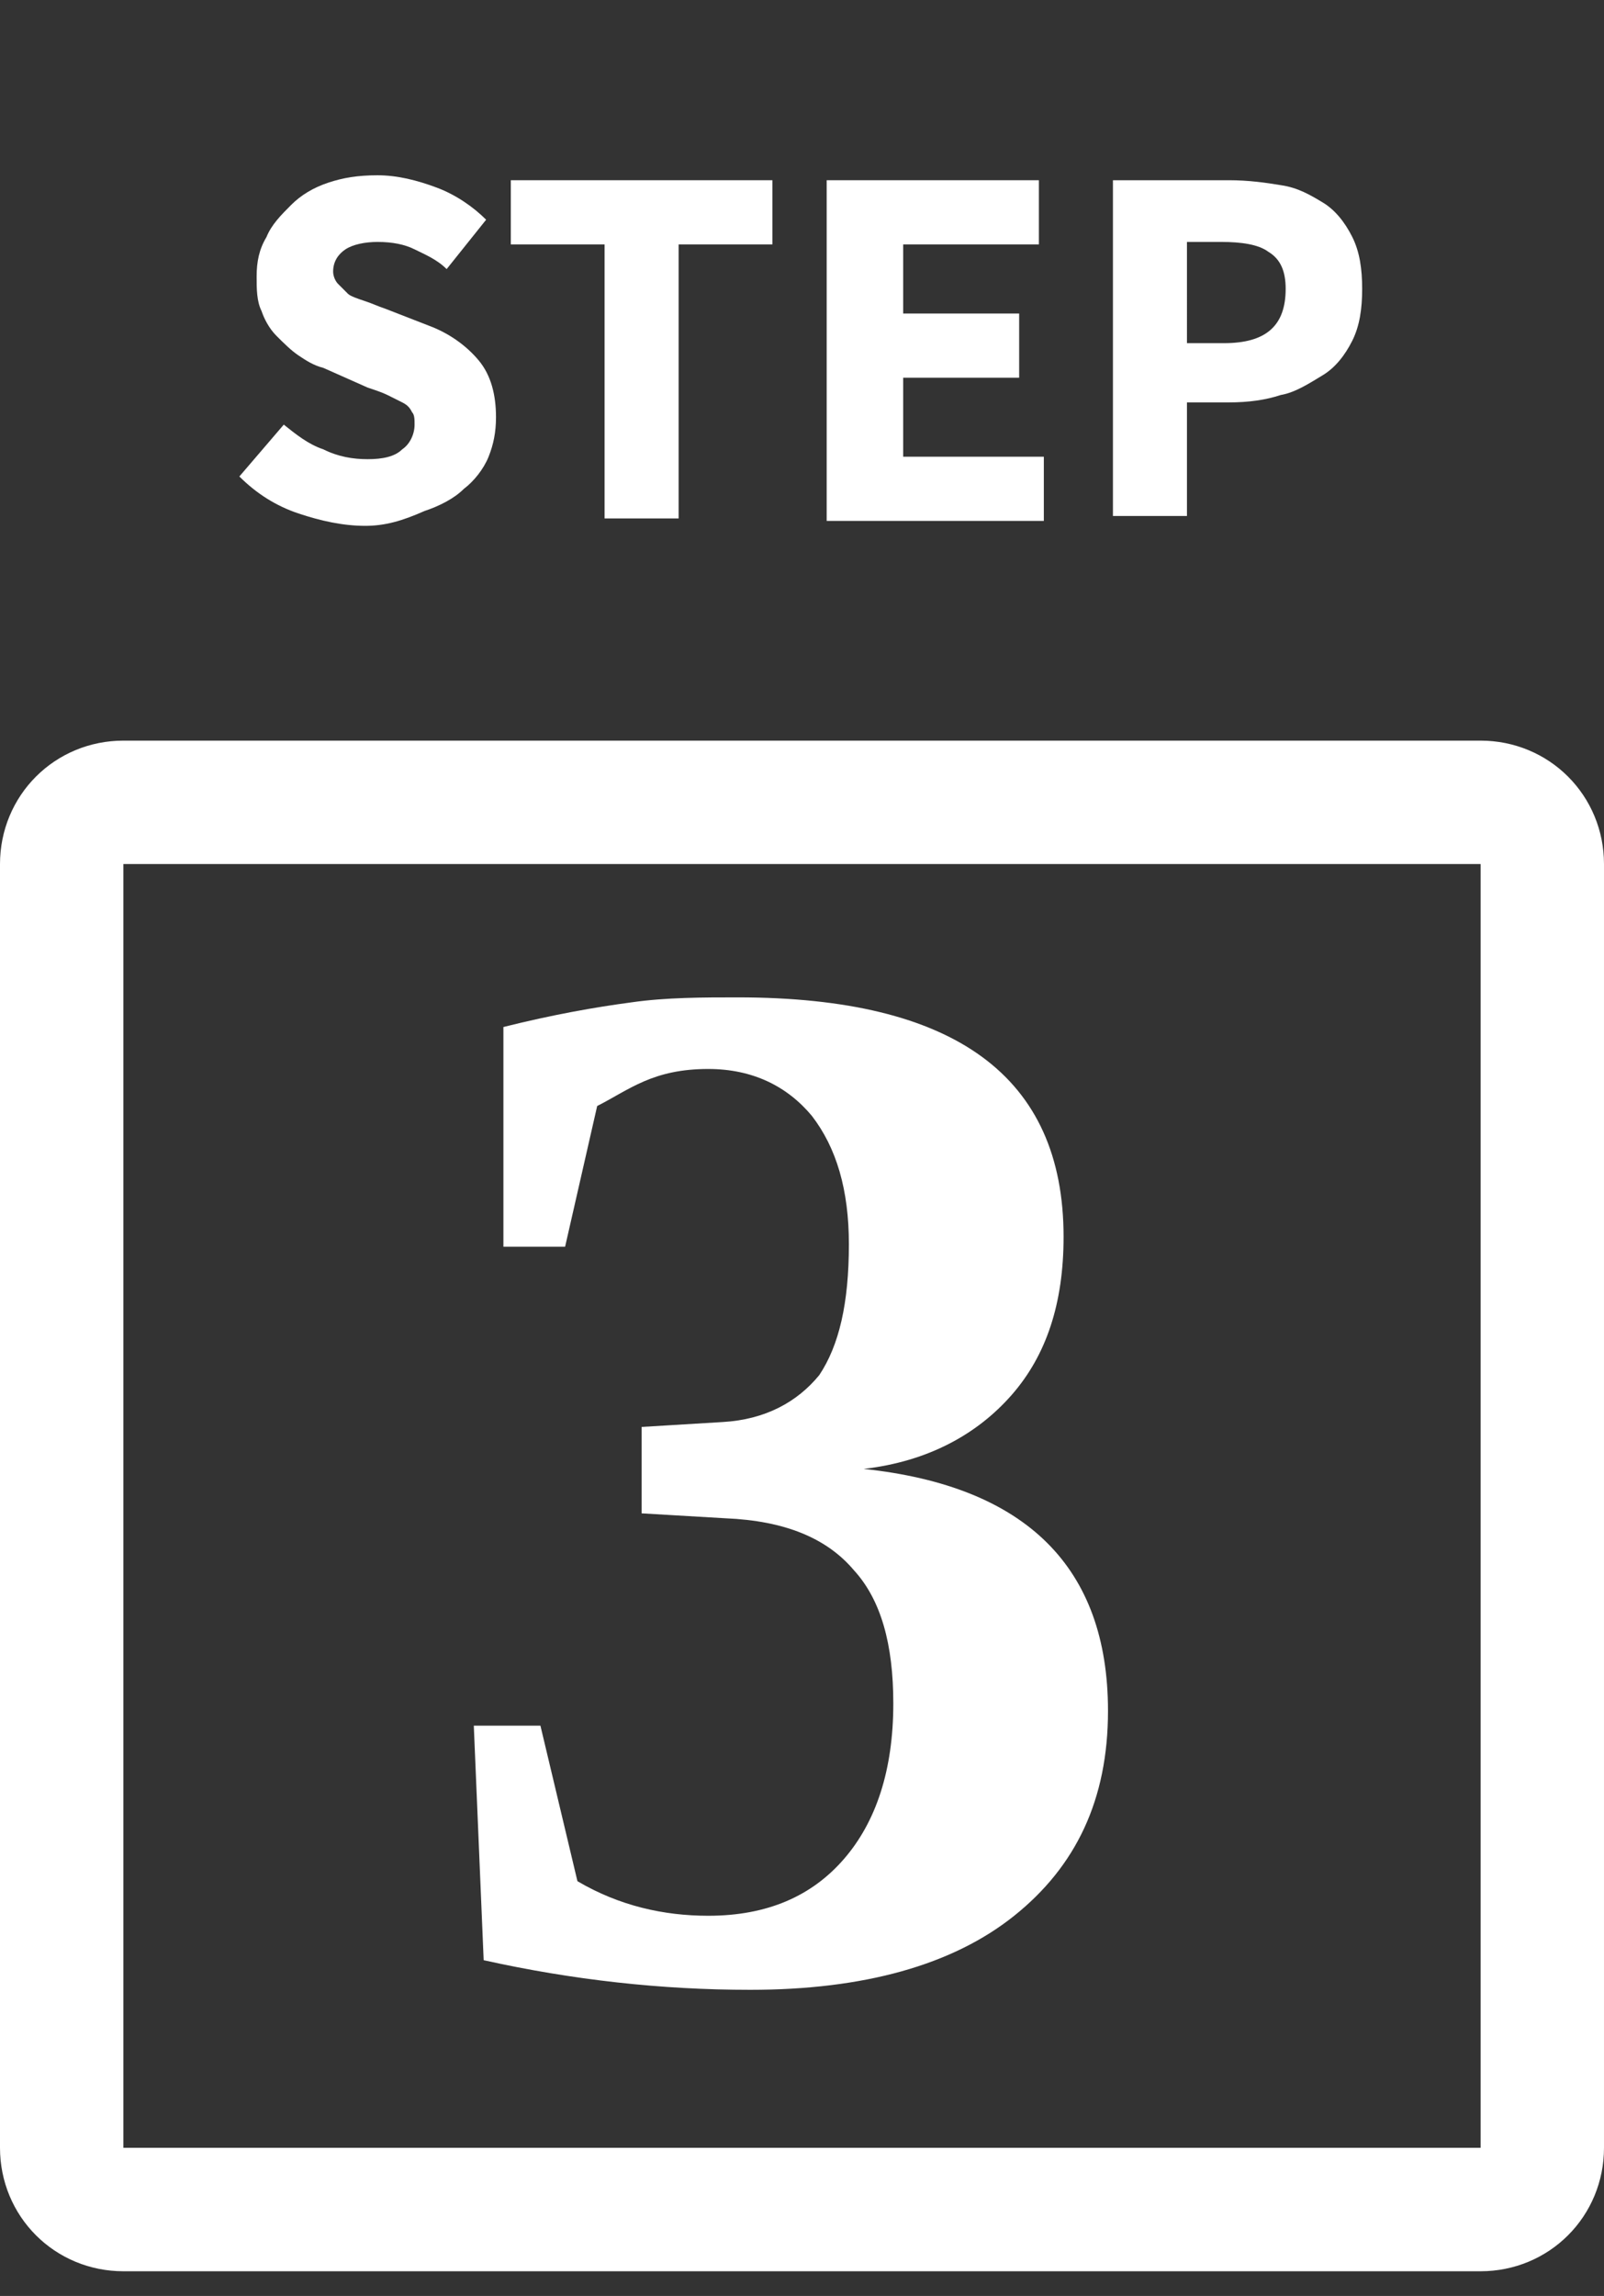
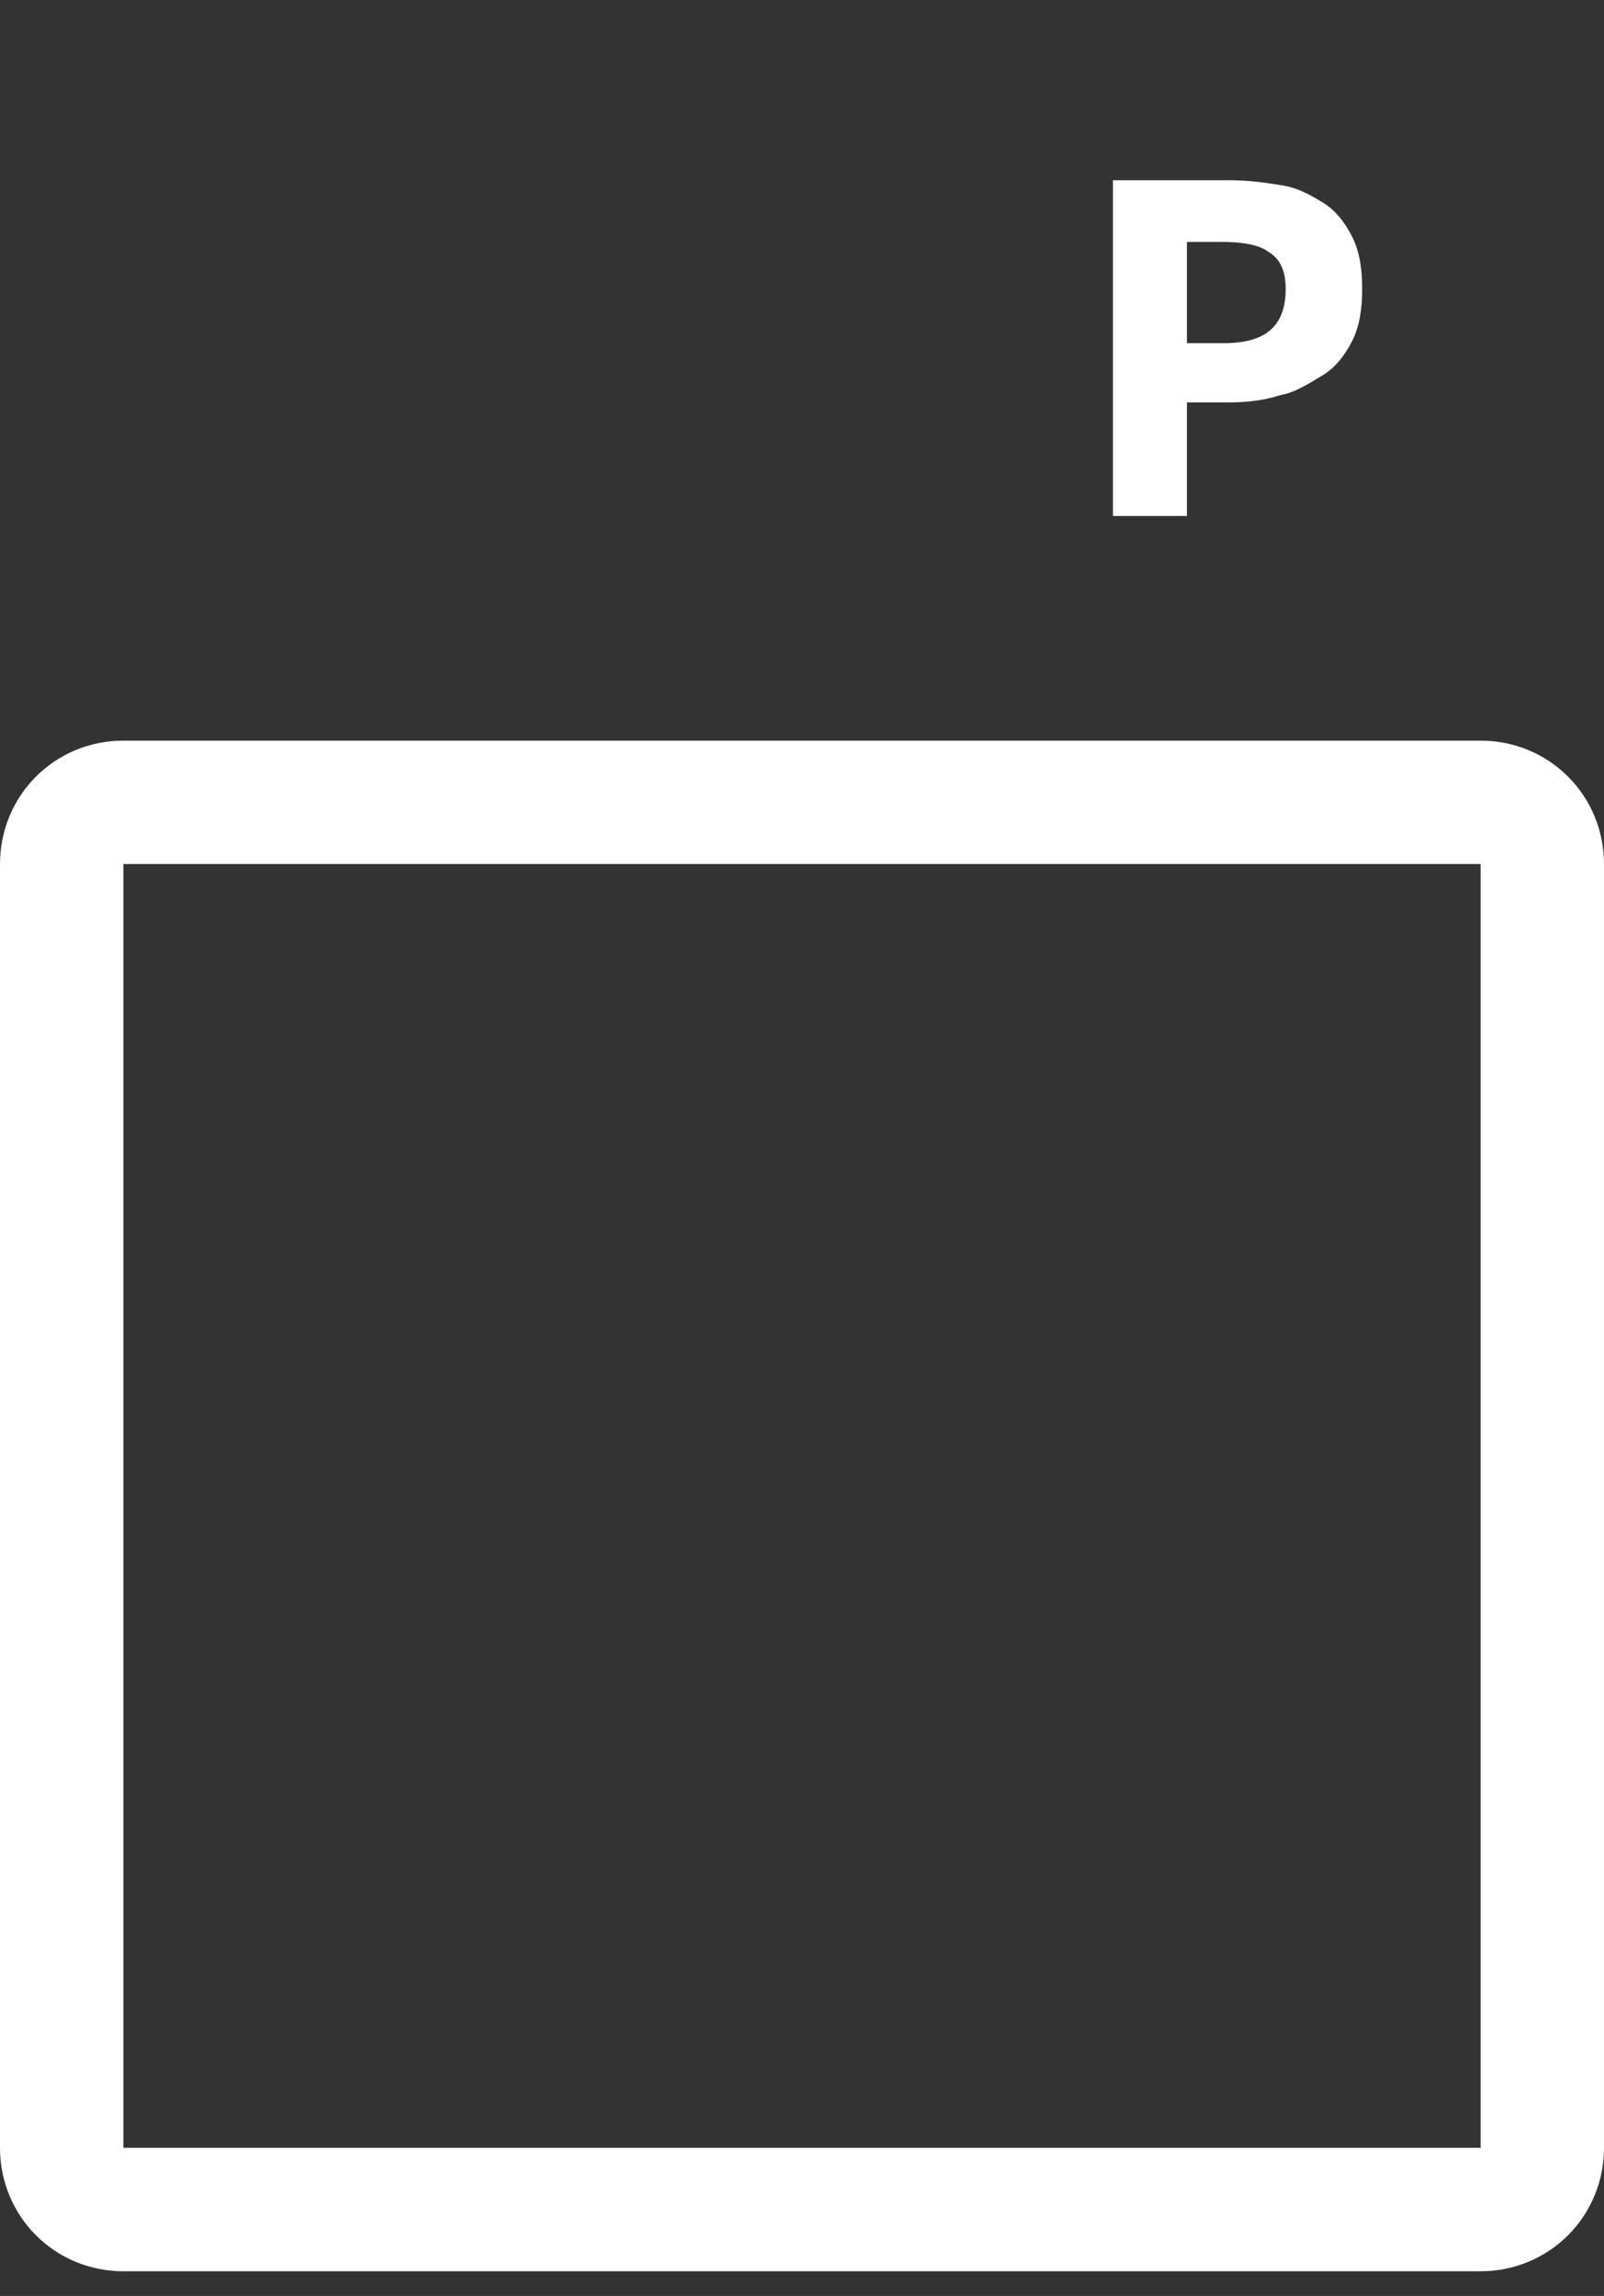
<svg xmlns="http://www.w3.org/2000/svg" version="1.1" id="Layer_1" x="0px" y="0px" viewBox="0 0 65 93" style="enable-background:new 0 0 65 93;" xml:space="preserve">
  <rect x="0" y="0" width="65" height="93" fill="#333333" stroke="none" />
  <style type="text/css">
	.st0{fill:none;}
	.st1{fill:none;stroke:#FFFFFF;stroke-width:5;}
	.st2{enable-background:new    ;}
	.st3{fill:#FFFFFF;}
</style>
  <g id="Group_406" transform="translate(-1220 -1901)">
    <g id="Group_376" transform="translate(838 79)">
      <g id="Rectangle_739" transform="translate(382 1852)">
-         <path class="st0" d="M5,0h55c2.8,0,5,2.2,5,5v52c0,2.8-2.2,5-5,5H5c-2.8,0-5-2.2-5-5V5C0,2.2,2.2,0,5,0z" />
        <path class="st1" d="M5,2.5h55c1.4,0,2.5,1.1,2.5,2.5v52c0,1.4-1.1,2.5-2.5,2.5H5c-1.4,0-2.5-1.1-2.5-2.5V5     C2.5,3.6,3.6,2.5,5,2.5z" />
      </g>
      <g class="st2">
-         <path class="st3" d="M426.9,1891.3c0,3.6-1.3,6.3-3.8,8.3s-6.1,3-10.7,3c-3.6,0-7.2-0.4-10.8-1.2l-0.4-9.5h2.7l1.5,6.3     c1.7,1,3.5,1.4,5.3,1.4c2.4,0,4.2-0.8,5.5-2.3s2-3.6,2-6.3c0-2.4-0.5-4.2-1.6-5.4c-1.1-1.3-2.8-2-5.2-2.1l-3.4-0.2v-3.5l3.3-0.2     c1.7-0.1,3-0.8,3.9-1.9c0.8-1.2,1.2-2.9,1.2-5.3c0-2.2-0.5-3.9-1.5-5.2c-1-1.2-2.4-1.9-4.2-1.9c-1.1,0-1.9,0.2-2.6,0.5     s-1.3,0.7-1.9,1l-1.3,5.7h-2.5v-8.9c2-0.5,3.7-0.8,5.2-1c1.4-0.2,2.9-0.2,4.3-0.2c8.8,0,13.2,3.2,13.2,9.7c0,2.7-0.7,4.8-2.1,6.4     s-3.4,2.7-6,3C423.6,1882.2,426.9,1885.5,426.9,1891.3z" />
-       </g>
+         </g>
    </g>
    <g class="st2">
-       <path class="st3" d="M1234.8,1922.3c-0.9,0-1.8-0.2-2.7-0.5c-0.9-0.3-1.7-0.8-2.4-1.5l1.8-2.1c0.5,0.4,1,0.8,1.6,1    c0.6,0.3,1.2,0.4,1.8,0.4c0.6,0,1.1-0.1,1.4-0.4c0.3-0.2,0.5-0.6,0.5-1c0-0.2,0-0.4-0.1-0.5c-0.1-0.2-0.2-0.3-0.4-0.4    c-0.2-0.1-0.4-0.2-0.6-0.3c-0.2-0.1-0.5-0.2-0.8-0.3l-1.8-0.8c-0.4-0.1-0.7-0.3-1-0.5c-0.3-0.2-0.6-0.5-0.9-0.8    c-0.3-0.3-0.5-0.7-0.6-1c-0.2-0.4-0.2-0.9-0.2-1.4c0-0.6,0.1-1.1,0.4-1.6c0.2-0.5,0.6-0.9,1-1.3c0.4-0.4,0.9-0.7,1.5-0.9    c0.6-0.2,1.2-0.3,2-0.3c0.8,0,1.6,0.2,2.4,0.5c0.8,0.3,1.5,0.8,2,1.3l-1.6,2c-0.4-0.4-0.9-0.6-1.3-0.8c-0.4-0.2-0.9-0.3-1.5-0.3    c-0.5,0-1,0.1-1.3,0.3s-0.5,0.5-0.5,0.9c0,0.2,0.1,0.4,0.2,0.5c0.1,0.1,0.3,0.3,0.4,0.4s0.4,0.2,0.7,0.3c0.3,0.1,0.5,0.2,0.8,0.3    l1.8,0.7c0.8,0.3,1.5,0.8,2,1.4c0.5,0.6,0.7,1.4,0.7,2.3c0,0.6-0.1,1.1-0.3,1.6c-0.2,0.5-0.6,1-1,1.3c-0.4,0.4-1,0.7-1.6,0.9    C1236.3,1922.1,1235.6,1922.3,1234.8,1922.3z" />
-       <path class="st3" d="M1244.5,1922v-11.1h-3.8v-2.6h10.6v2.6h-3.8v11.1H1244.5z" />
-       <path class="st3" d="M1253.5,1922v-13.7h8.6v2.6h-5.5v2.8h4.7v2.6h-4.7v3.2h5.7v2.6H1253.5z" />
      <path class="st3" d="M1265.1,1922v-13.7h4.7c0.8,0,1.5,0.1,2.1,0.2c0.7,0.1,1.2,0.4,1.7,0.7s0.9,0.8,1.2,1.4    c0.3,0.6,0.4,1.3,0.4,2.1c0,0.8-0.1,1.5-0.4,2.1s-0.7,1.1-1.2,1.4s-1.1,0.7-1.7,0.8c-0.6,0.2-1.3,0.3-2.1,0.3h-1.7v4.6H1265.1z     M1268.1,1914.9h1.5c1.7,0,2.5-0.7,2.5-2.2c0-0.7-0.2-1.2-0.7-1.5c-0.4-0.3-1.1-0.4-1.9-0.4h-1.4V1914.9z" />
    </g>
  </g>
</svg>